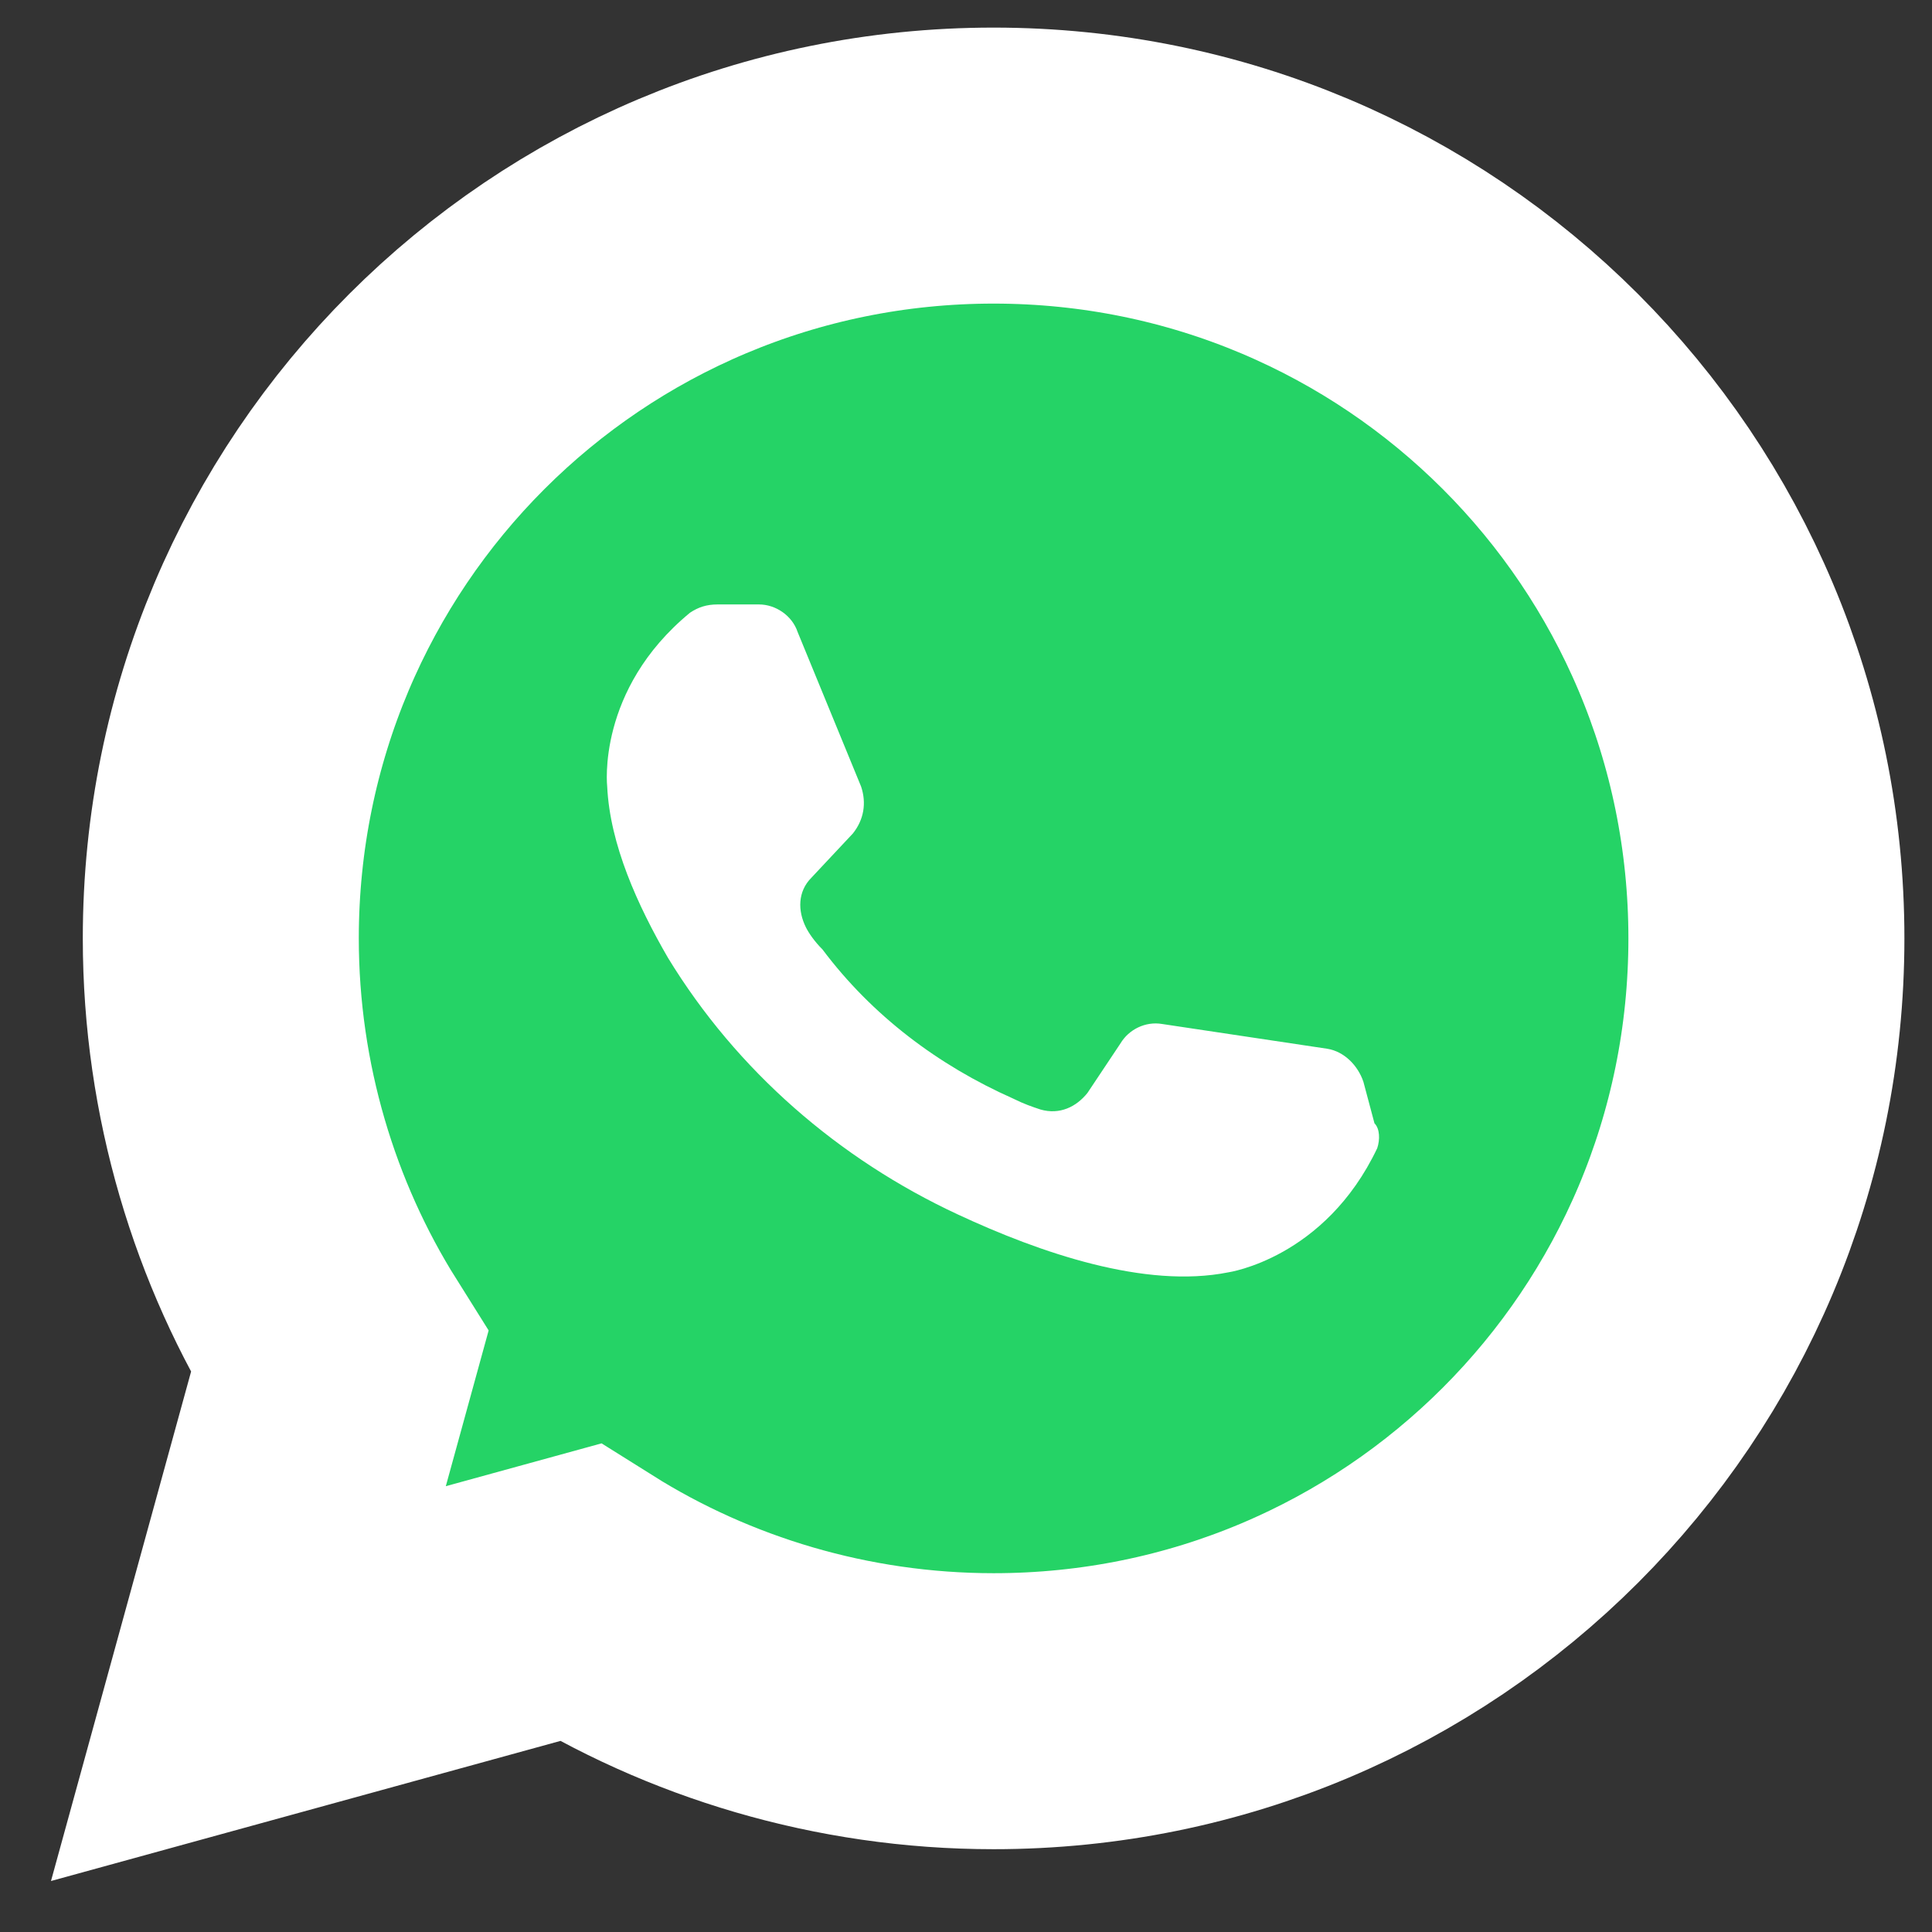
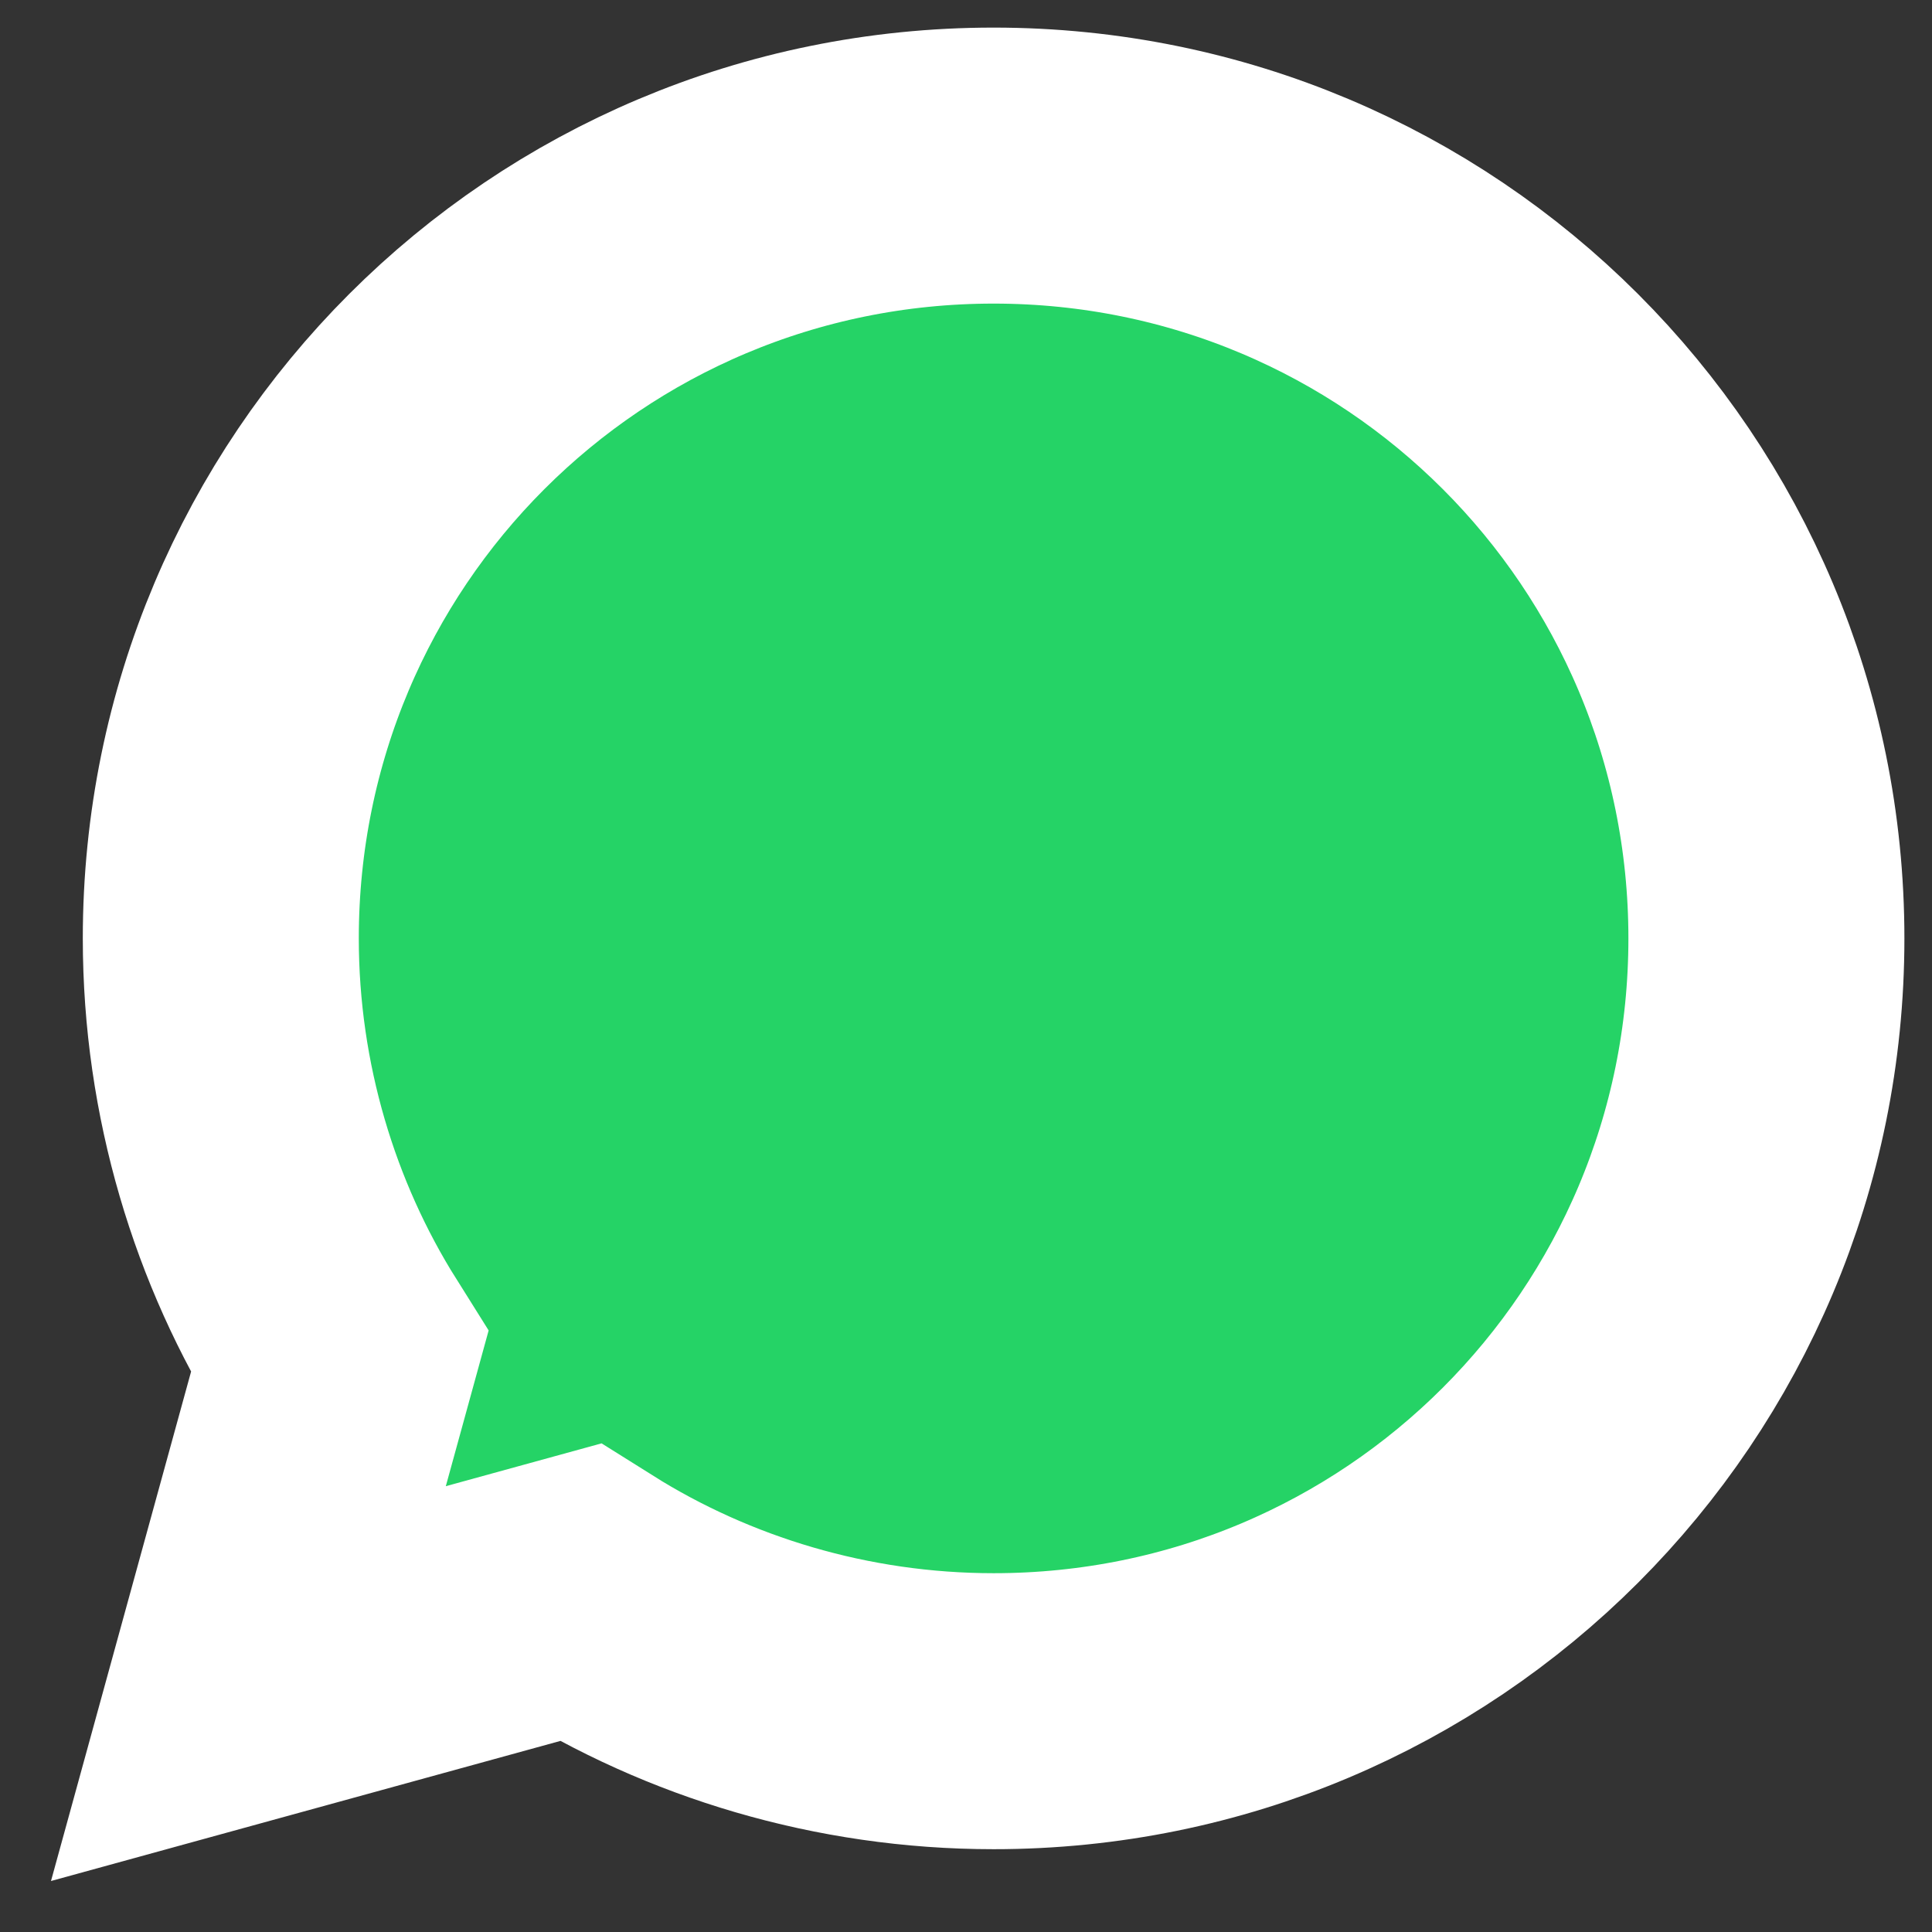
<svg xmlns="http://www.w3.org/2000/svg" width="35px" height="35px" viewBox="0 0 35 35" version="1.1">
  <rect x="0" y="0" width="35" height="35" fill="#333333" stroke="none" />
  <title>Group 33</title>
  <g id="Mobile---Portrait-(375px)" stroke="none" stroke-width="1" fill="none" fill-rule="evenodd">
    <g id="375-/-Home" transform="translate(-204, -23)" fill-rule="nonzero">
      <g id="Group-32" transform="translate(208, 26)">
        <path d="M0.5,27.5 L6.5,25.85 C8.65,27.2 11.25,28 14,28 C21.75,28 28,21.75 28,14 C28,6.25 21.75,0 14,0 C6.25,0 0,6.25 0,14 C0,16.75 0.8,19.35 2.15,21.5 L0.5,27.5 Z" id="Path" stroke="#FFFFFF" stroke-width="5" fill="#25D366" />
-         <path d="M20.95,17.8 C20,19.8 18.25,20.05 18.25,20.05 C16.75,20.35 14.85,19.7 13.35,19 C11.2,18 9.35,16.4 8.1,14.35 C7.55,13.4 7.05,12.3 7,11.25 C7,11.25 6.8,9.5 8.5,8.1 C8.65,8 8.8,7.95 9,7.95 L9.75,7.95 C10.05,7.95 10.35,8.15 10.45,8.45 L11.6,11.25 C11.7,11.55 11.65,11.85 11.45,12.1 L10.7,12.9 C10.45,13.15 10.45,13.5 10.6,13.8 C10.65,13.9 10.75,14.05 10.9,14.2 C11.8,15.4 13,16.3 14.35,16.9 C14.55,17 14.7,17.05 14.85,17.1 C15.2,17.2 15.5,17.05 15.7,16.8 L16.3,15.9 C16.45,15.65 16.75,15.5 17.05,15.55 L20.05,16 C20.35,16.05 20.6,16.3 20.7,16.6 L20.9,17.35 C21,17.45 21,17.65 20.95,17.8 Z" id="Path" fill="#FFFFFF" />
      </g>
    </g>
  </g>
</svg>